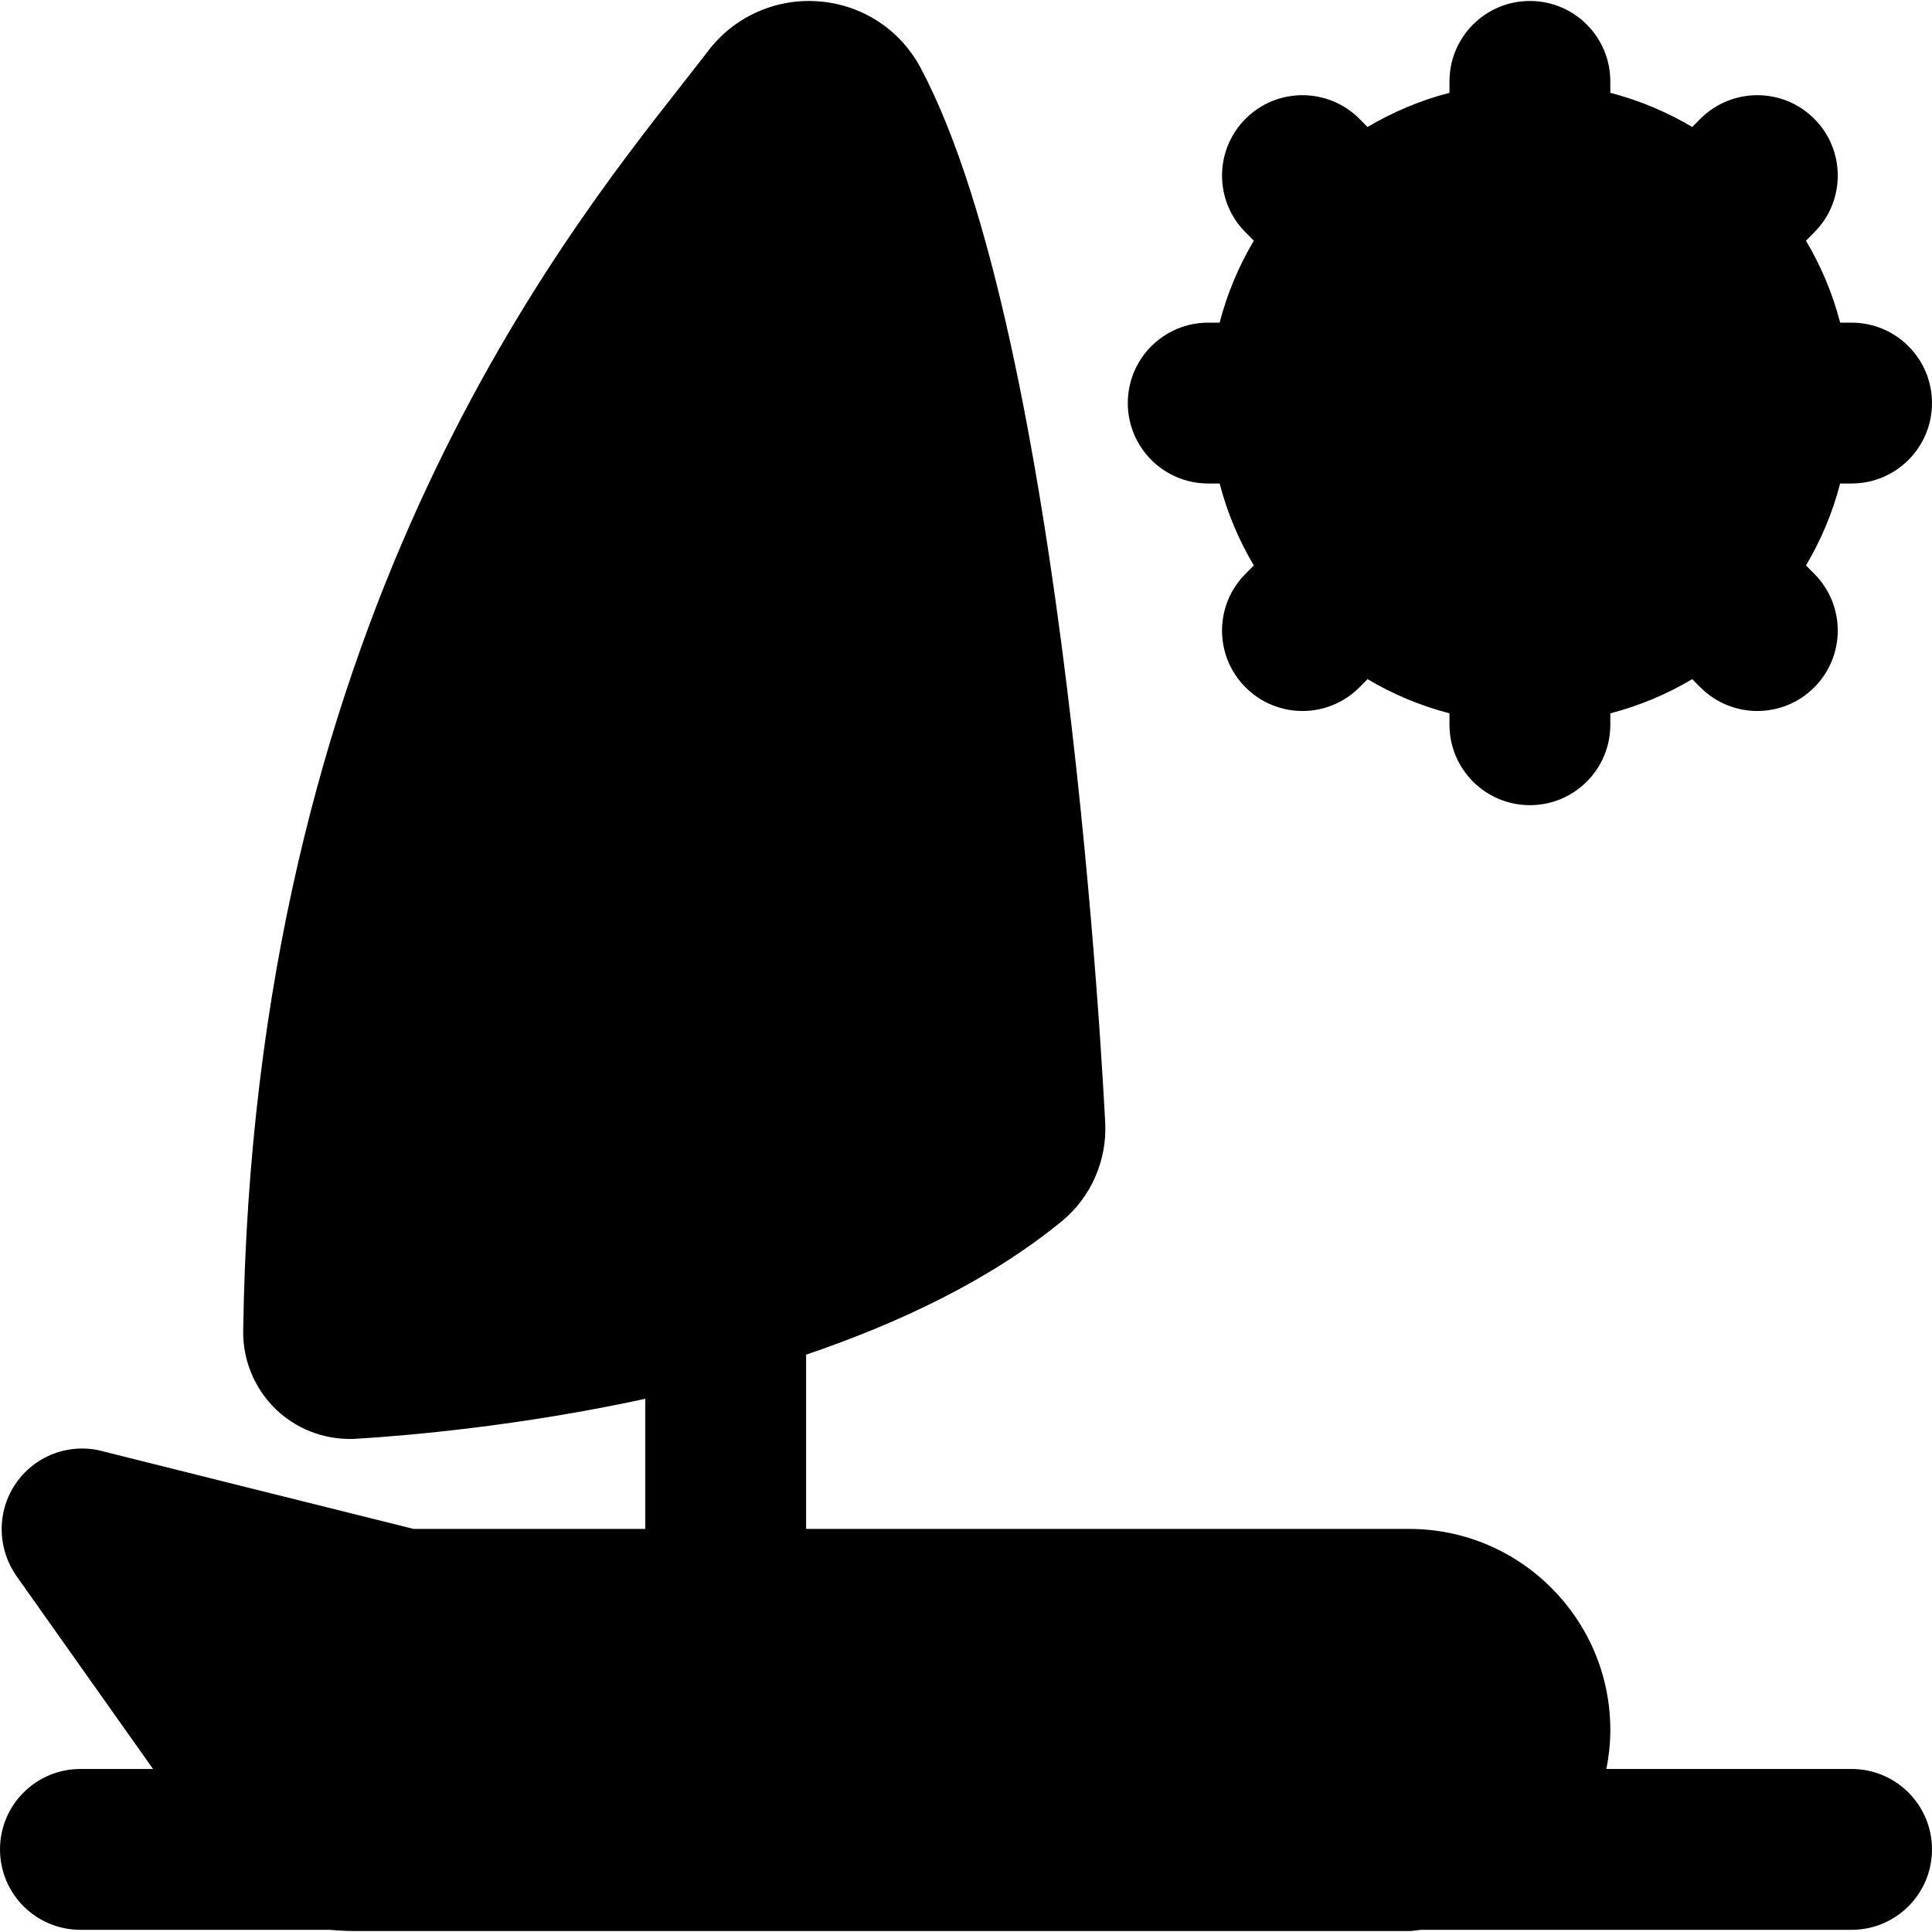
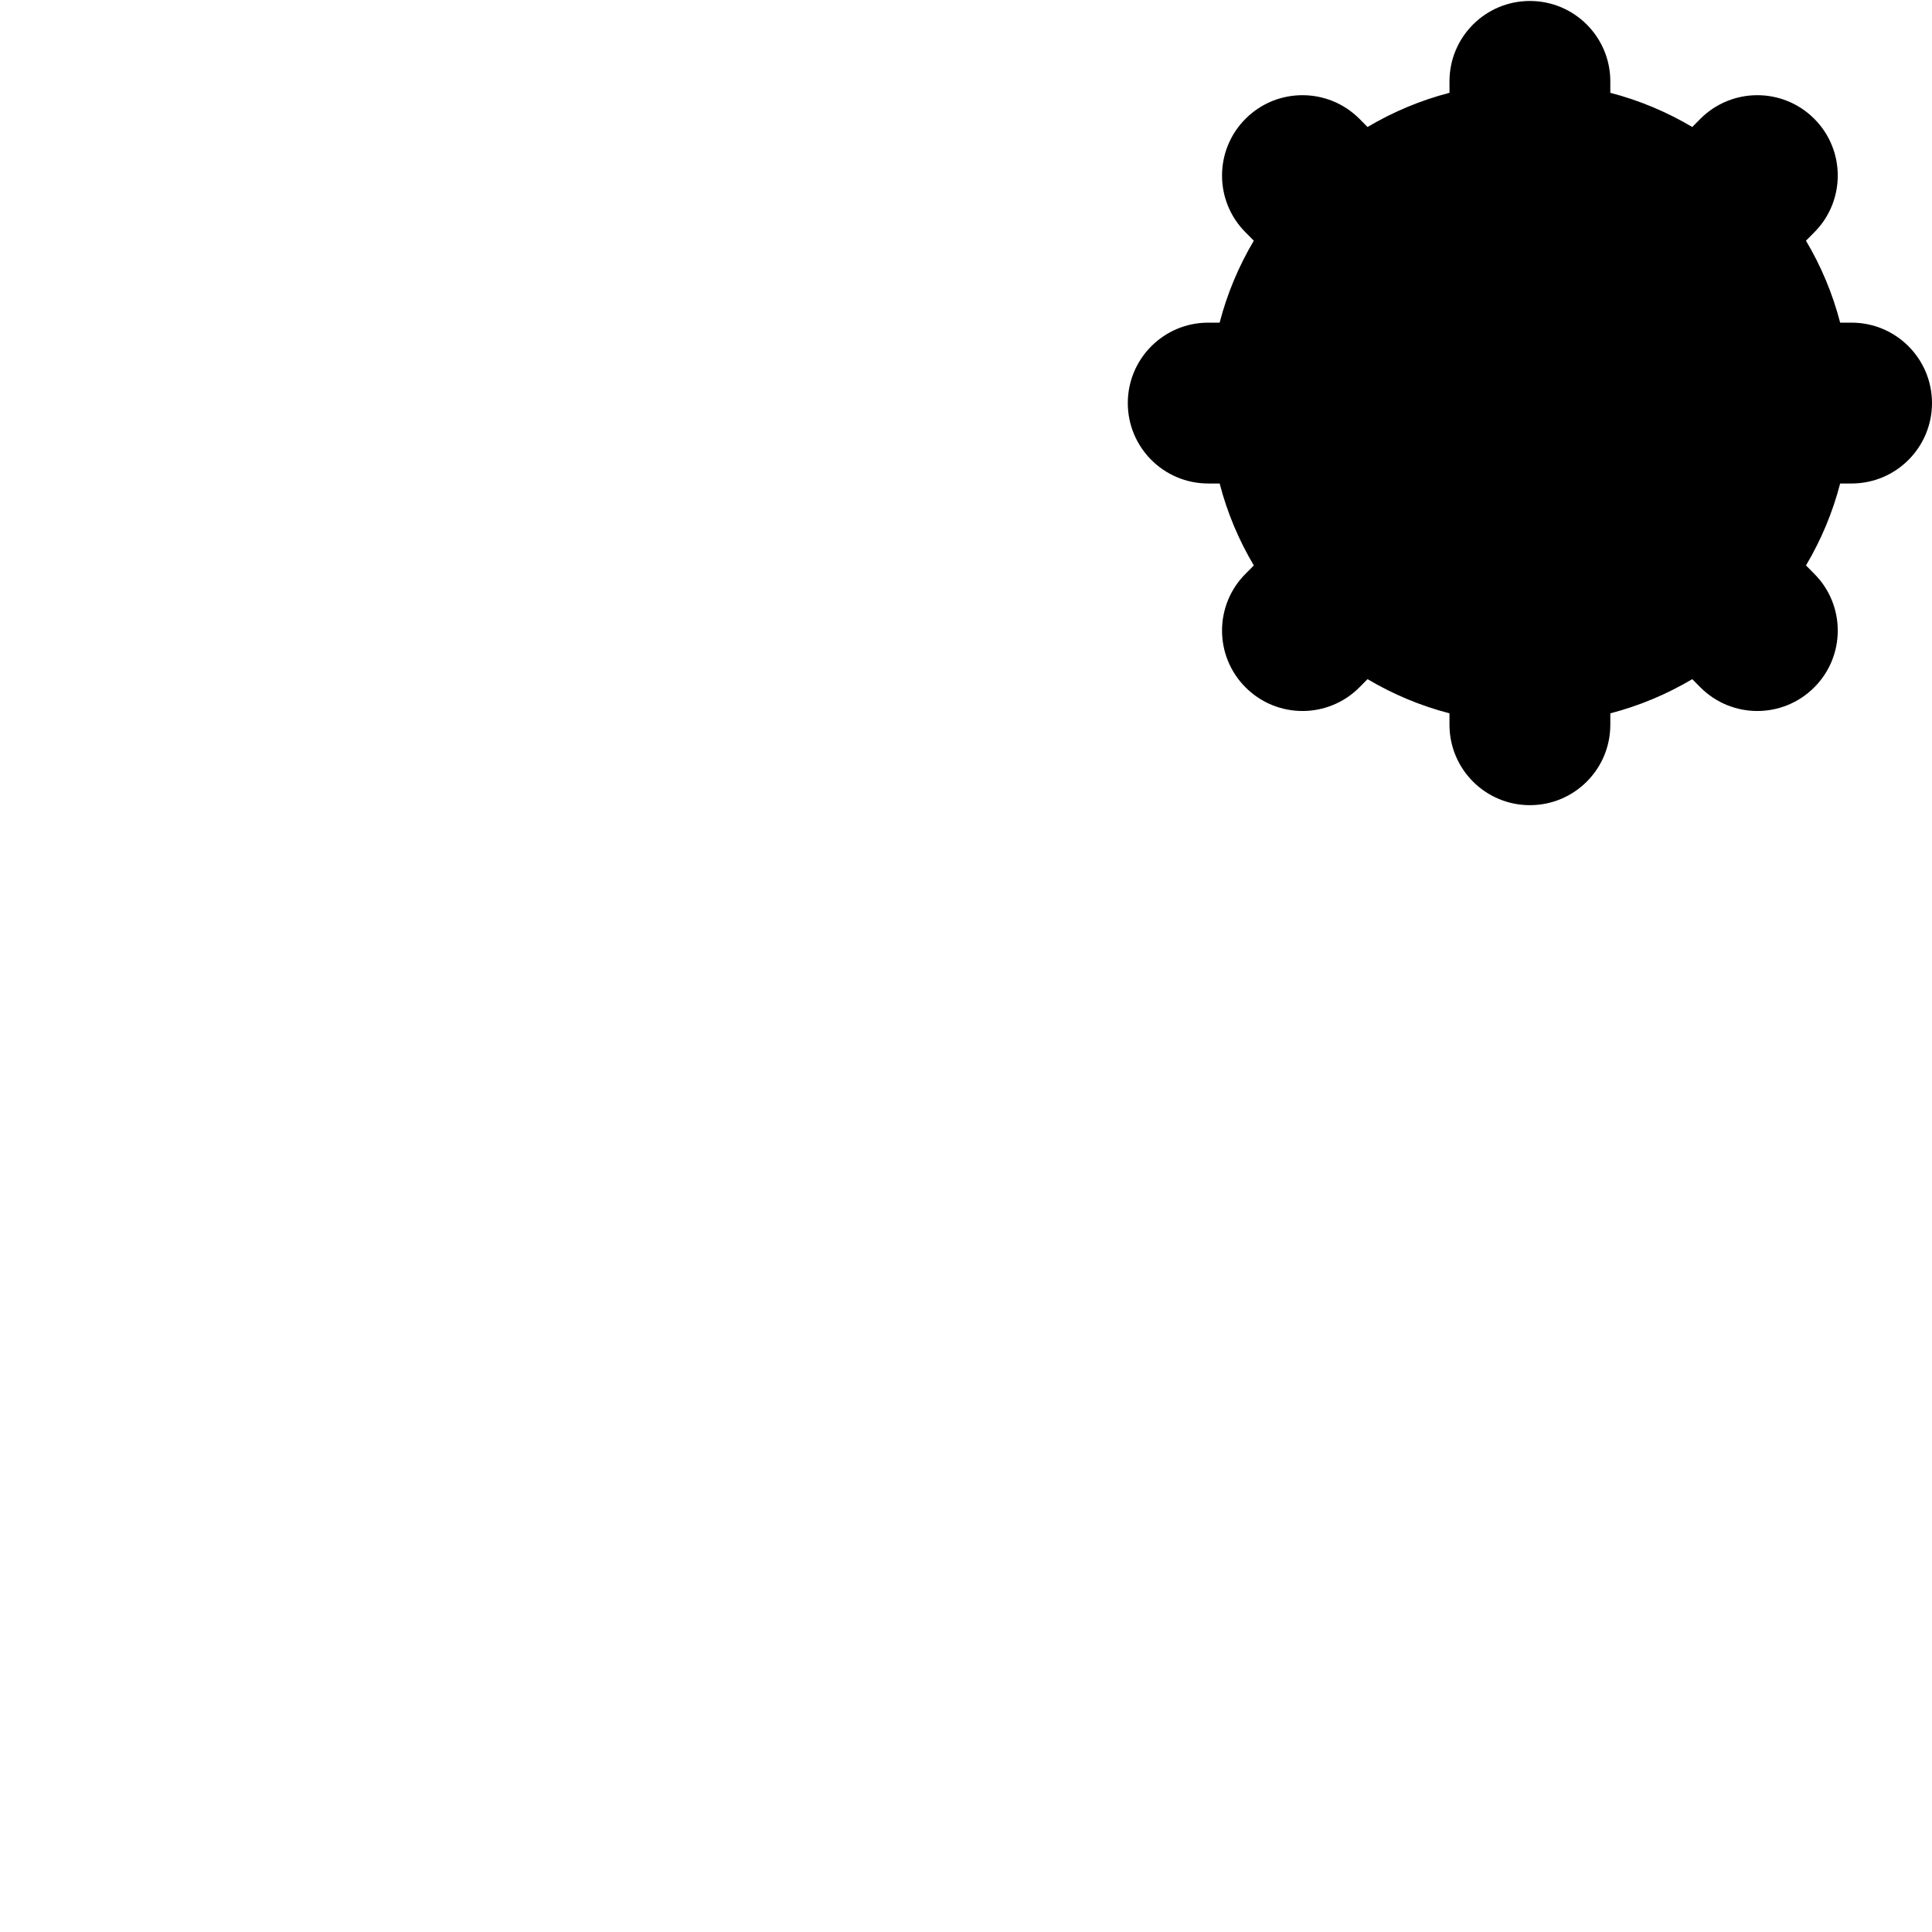
<svg xmlns="http://www.w3.org/2000/svg" fill="#000000" height="800px" width="800px" version="1.1" id="Layer_1" viewBox="0 0 492.012 492.012" xml:space="preserve">
  <g transform="translate(-1)">
    <g>
      <g>
-         <path d="M472.531,450.497h-62.443c0.635-3.215,1.004-6.533,1.004-9.933c0-28.221-22.958-51.2-51.2-51.2h-153.6v-44.38     c23.736-8.069,46.92-19.026,65.249-34.099c7.311-6.062,11.387-15.38,10.916-24.904c-0.41-8.11-10.035-199.291-47.022-268.718     c-5.161-9.667-14.787-16.015-25.743-16.896c-10.916-0.922-21.606,3.768-28.303,12.534v0.02l-6.533,8.376     C142.107,62.933,65.471,160.438,62.932,338.922c-0.123,7.516,2.949,14.807,8.376,20.029c5.038,4.813,11.796,7.496,18.719,7.496     c0.553,0,1.065,0,1.597-0.041c13.332-0.799,41.718-3.256,73.708-10.179v33.137h-59.003c-12.636-3.113-74.998-18.739-80.343-20.07     c-8.95-1.802-17.899,2.499-22.159,10.445c-3.686,6.922-3.052,15.34,1.372,21.627l34.775,49.132H21.48     c-11.325,0-20.48,9.175-20.48,20.48c0,11.305,9.155,20.48,20.48,20.48h63.488c2.355,0.205,4.567,0.307,6.246,0.307h268.677     c1.044,0,2.028-0.246,3.072-0.307h109.568c11.325,0,20.48-9.175,20.48-20.48C493.012,459.672,483.857,450.497,472.531,450.497z" />
        <path d="M308.692,123.128h2.908c1.925,7.434,4.874,14.418,8.704,20.869l-2.089,2.109c-8.008,7.987-8.008,20.971,0,28.959     c3.994,3.994,9.237,6.001,14.479,6.001s10.486-2.007,14.479-6.001l2.089-2.109c6.472,3.83,13.435,6.779,20.869,8.704v2.908     c0,11.305,9.155,20.48,20.48,20.48s20.48-9.175,20.48-20.48v-2.908c7.434-1.925,14.397-4.874,20.869-8.704l2.089,2.109     c3.994,3.994,9.236,6.001,14.479,6.001c5.243,0,10.486-2.007,14.479-6.001c8.008-7.987,8.008-20.972,0-28.959l-2.089-2.109     c3.83-6.451,6.779-13.435,8.704-20.869h2.908c11.325,0,20.48-9.175,20.48-20.48c0-11.305-9.155-20.48-20.48-20.48h-2.908     c-1.925-7.434-4.874-14.418-8.704-20.869l2.089-2.109c8.008-7.987,8.008-20.971,0-28.959c-7.987-7.987-20.951-7.987-28.959,0     l-2.089,2.109c-6.472-3.83-13.435-6.779-20.869-8.704v-2.908c0-11.305-9.155-20.48-20.48-20.48s-20.48,9.175-20.48,20.48v2.908     c-7.434,1.925-14.397,4.874-20.869,8.704l-2.089-2.109c-8.008-7.987-20.972-7.987-28.959,0c-8.008,7.987-8.008,20.972,0,28.959     l2.089,2.109c-3.83,6.451-6.779,13.435-8.704,20.869h-2.908c-11.325,0-20.48,9.175-20.48,20.48     C288.212,113.953,297.366,123.128,308.692,123.128z" />
      </g>
    </g>
  </g>
</svg>